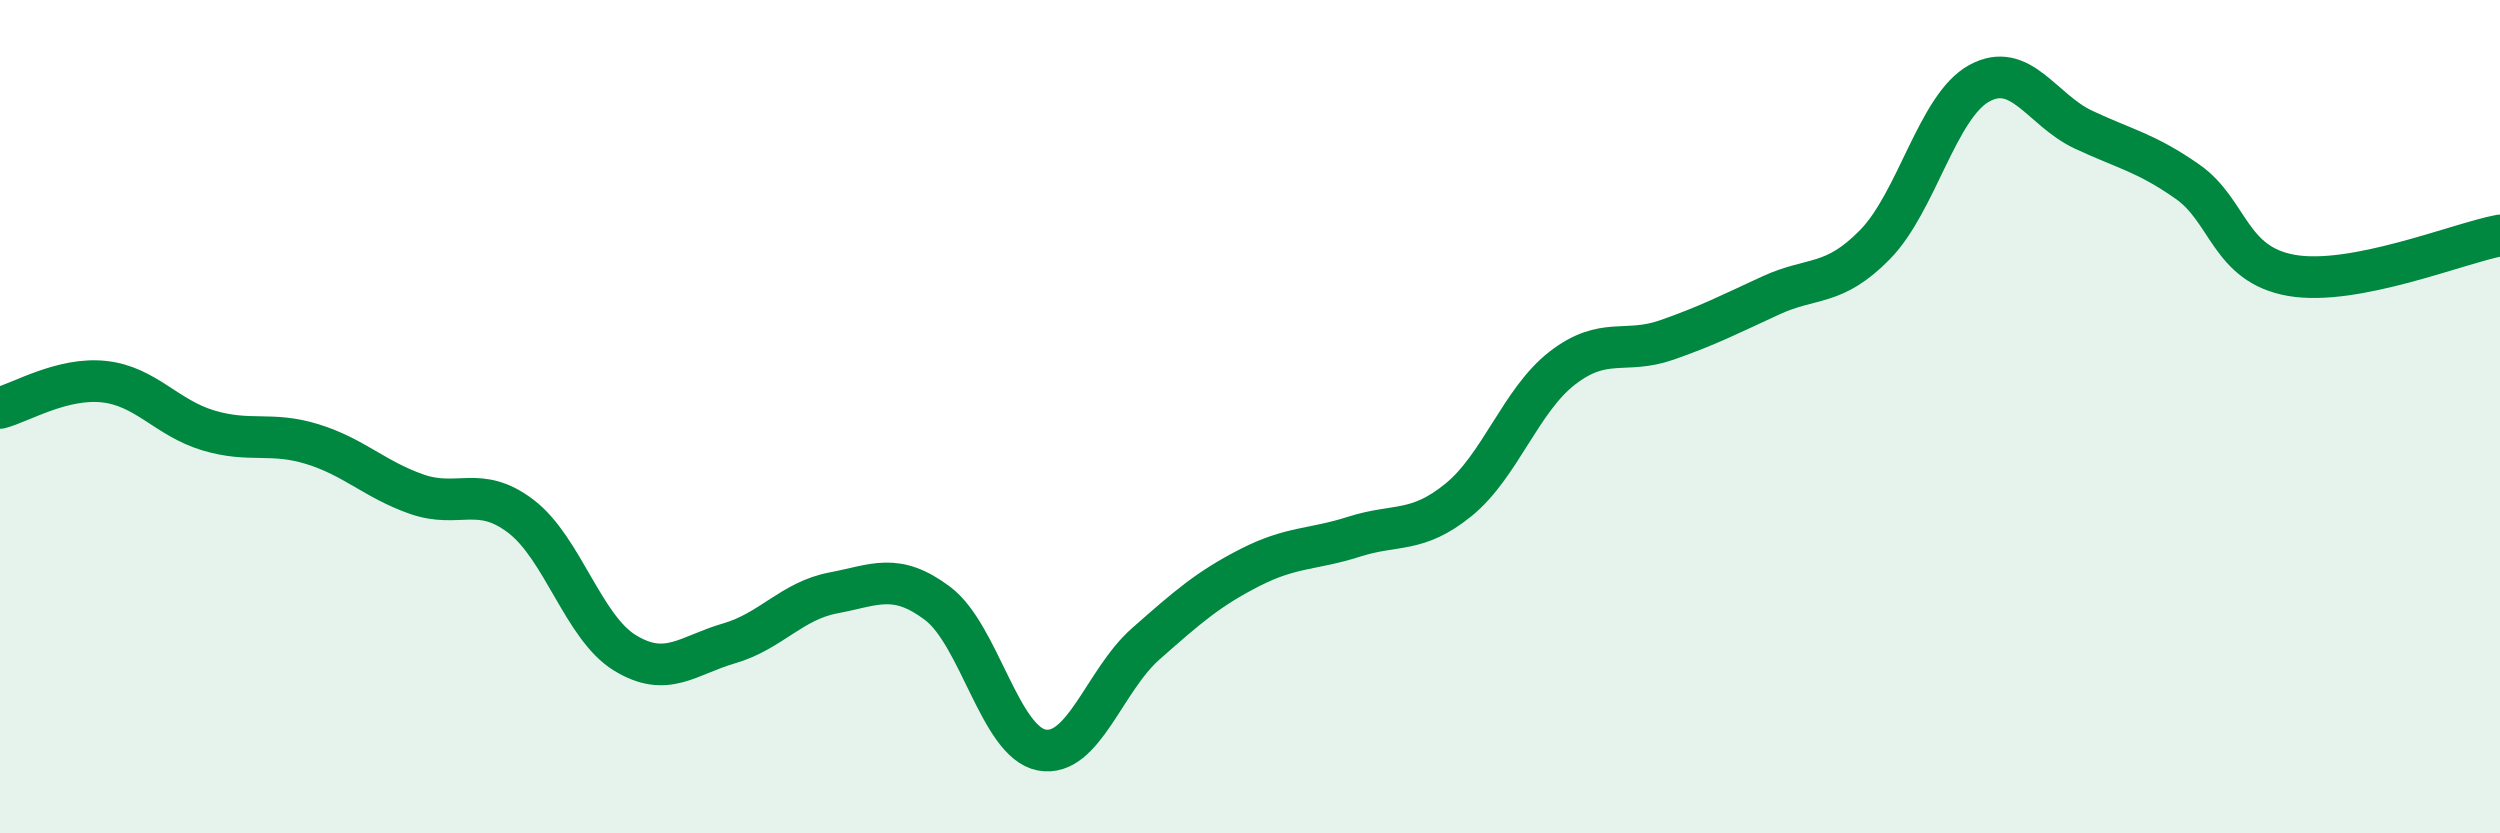
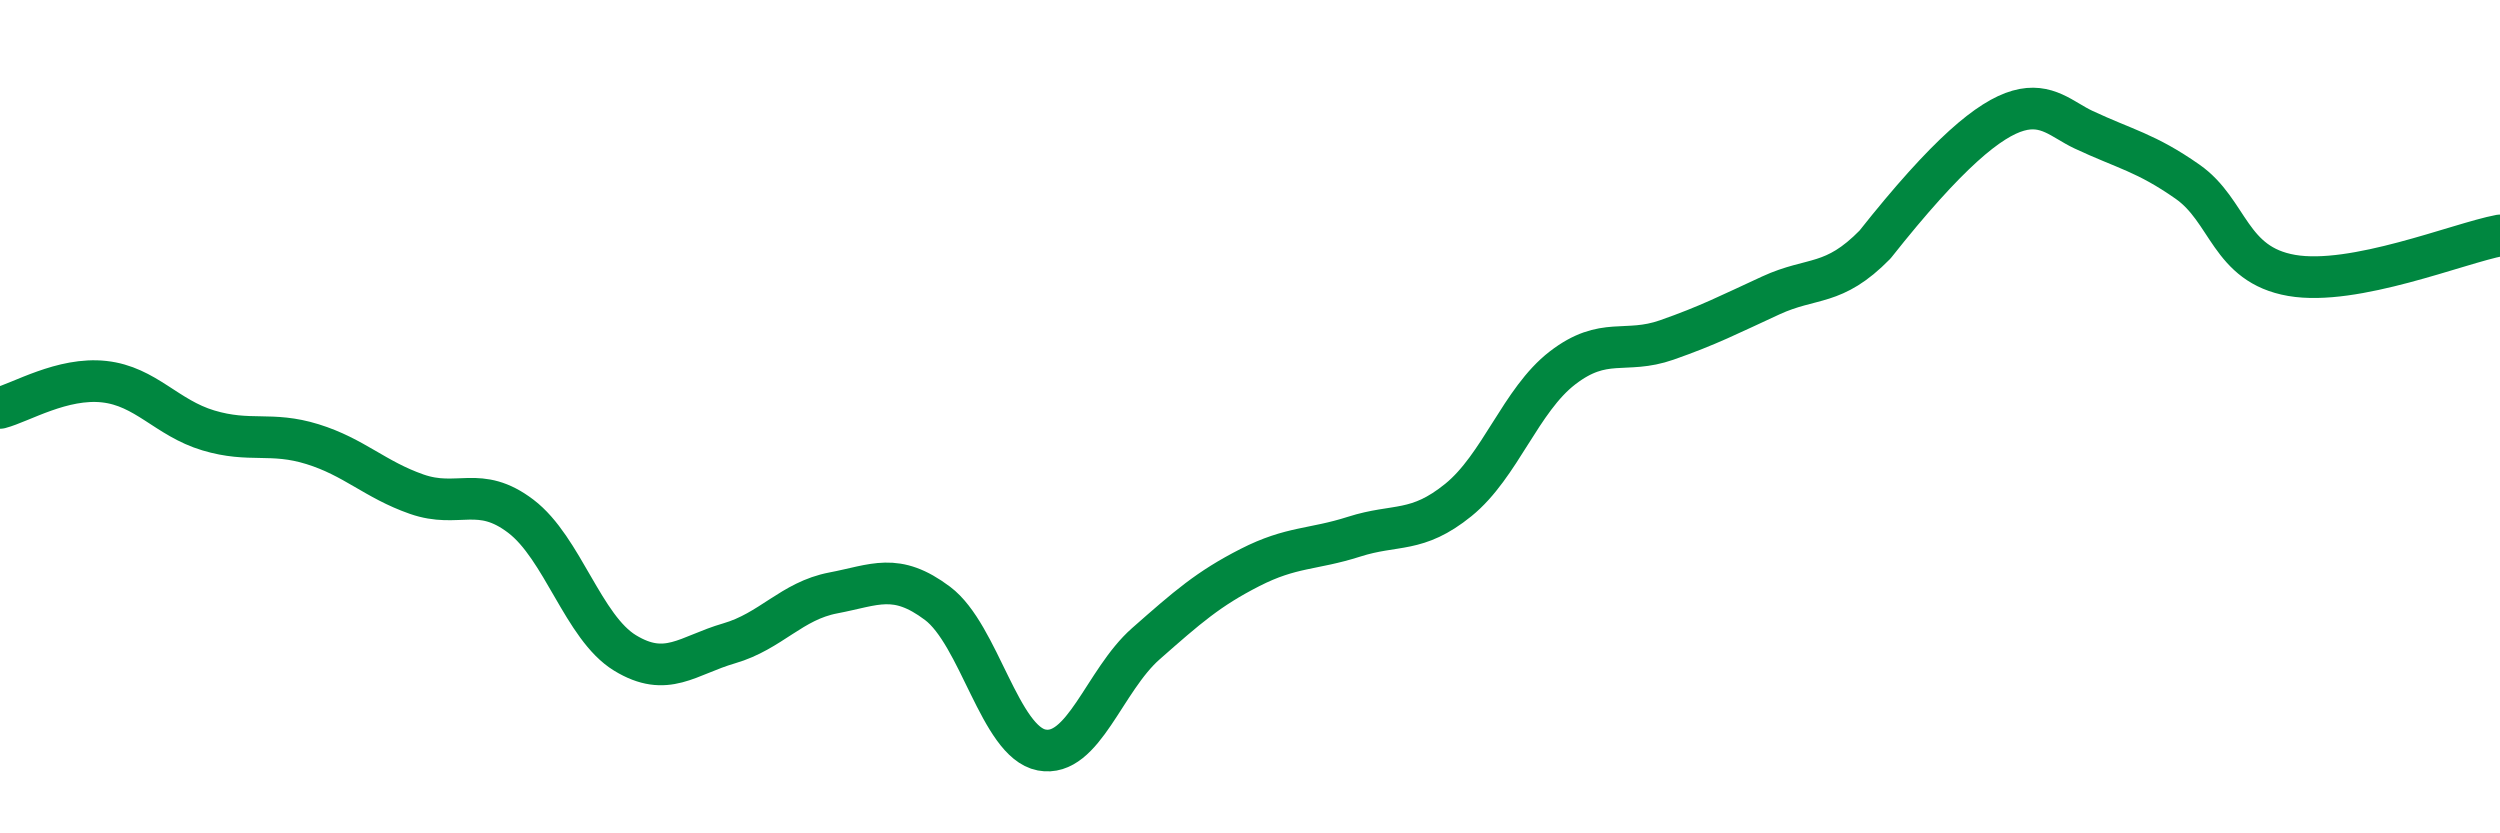
<svg xmlns="http://www.w3.org/2000/svg" width="60" height="20" viewBox="0 0 60 20">
-   <path d="M 0,9.79 C 0.5,9.66 1.5,9.05 2.5,9.16 C 3.5,9.27 4,10.03 5,10.33 C 6,10.63 6.5,10.35 7.5,10.66 C 8.5,10.97 9,11.51 10,11.86 C 11,12.21 11.5,11.63 12.5,12.39 C 13.5,13.15 14,15.06 15,15.67 C 16,16.28 16.5,15.73 17.5,15.44 C 18.5,15.15 19,14.42 20,14.23 C 21,14.04 21.5,13.73 22.5,14.48 C 23.5,15.23 24,17.81 25,18 C 26,18.19 26.5,16.33 27.5,15.45 C 28.5,14.57 29,14.13 30,13.62 C 31,13.11 31.5,13.2 32.5,12.88 C 33.5,12.56 34,12.81 35,12 C 36,11.19 36.5,9.6 37.5,8.83 C 38.5,8.06 39,8.51 40,8.16 C 41,7.81 41.5,7.55 42.5,7.09 C 43.5,6.63 44,6.89 45,5.87 C 46,4.85 46.5,2.55 47.5,2 C 48.5,1.45 49,2.64 50,3.11 C 51,3.58 51.5,3.66 52.5,4.36 C 53.5,5.06 53.5,6.35 55,6.61 C 56.5,6.87 59,5.84 60,5.65L60 20L0 20Z" fill="#008740" opacity="0.1" stroke-linecap="round" stroke-linejoin="round" />
-   <path d="M 0,9.79 C 0.5,9.66 1.5,9.05 2.5,9.16 C 3.5,9.27 4,10.03 5,10.33 C 6,10.63 6.5,10.35 7.5,10.66 C 8.5,10.97 9,11.51 10,11.86 C 11,12.21 11.5,11.63 12.5,12.39 C 13.5,13.15 14,15.06 15,15.67 C 16,16.28 16.5,15.73 17.5,15.44 C 18.5,15.15 19,14.42 20,14.23 C 21,14.04 21.5,13.73 22.5,14.48 C 23.5,15.23 24,17.81 25,18 C 26,18.19 26.5,16.33 27.5,15.45 C 28.5,14.57 29,14.13 30,13.62 C 31,13.11 31.5,13.2 32.5,12.88 C 33.5,12.56 34,12.81 35,12 C 36,11.19 36.5,9.6 37.5,8.83 C 38.5,8.06 39,8.51 40,8.16 C 41,7.81 41.5,7.55 42.5,7.09 C 43.5,6.63 44,6.89 45,5.87 C 46,4.85 46.5,2.55 47.5,2 C 48.5,1.45 49,2.64 50,3.11 C 51,3.58 51.5,3.66 52.5,4.36 C 53.5,5.06 53.5,6.35 55,6.61 C 56.5,6.87 59,5.84 60,5.65" stroke="#008740" stroke-width="1" fill="none" stroke-linecap="round" stroke-linejoin="round" />
+   <path d="M 0,9.79 C 0.5,9.66 1.5,9.05 2.5,9.16 C 3.5,9.27 4,10.03 5,10.33 C 6,10.63 6.5,10.35 7.5,10.66 C 8.5,10.97 9,11.51 10,11.86 C 11,12.21 11.5,11.63 12.5,12.39 C 13.5,13.15 14,15.06 15,15.67 C 16,16.28 16.5,15.73 17.5,15.44 C 18.5,15.15 19,14.42 20,14.23 C 21,14.04 21.5,13.73 22.5,14.48 C 23.5,15.23 24,17.81 25,18 C 26,18.19 26.5,16.33 27.5,15.45 C 28.5,14.57 29,14.13 30,13.62 C 31,13.11 31.5,13.2 32.5,12.88 C 33.5,12.56 34,12.81 35,12 C 36,11.19 36.5,9.6 37.5,8.83 C 38.5,8.06 39,8.51 40,8.16 C 41,7.81 41.5,7.55 42.5,7.09 C 43.5,6.63 44,6.89 45,5.87 C 48.5,1.45 49,2.64 50,3.11 C 51,3.58 51.5,3.66 52.5,4.36 C 53.5,5.06 53.5,6.35 55,6.61 C 56.5,6.87 59,5.84 60,5.65" stroke="#008740" stroke-width="1" fill="none" stroke-linecap="round" stroke-linejoin="round" />
</svg>